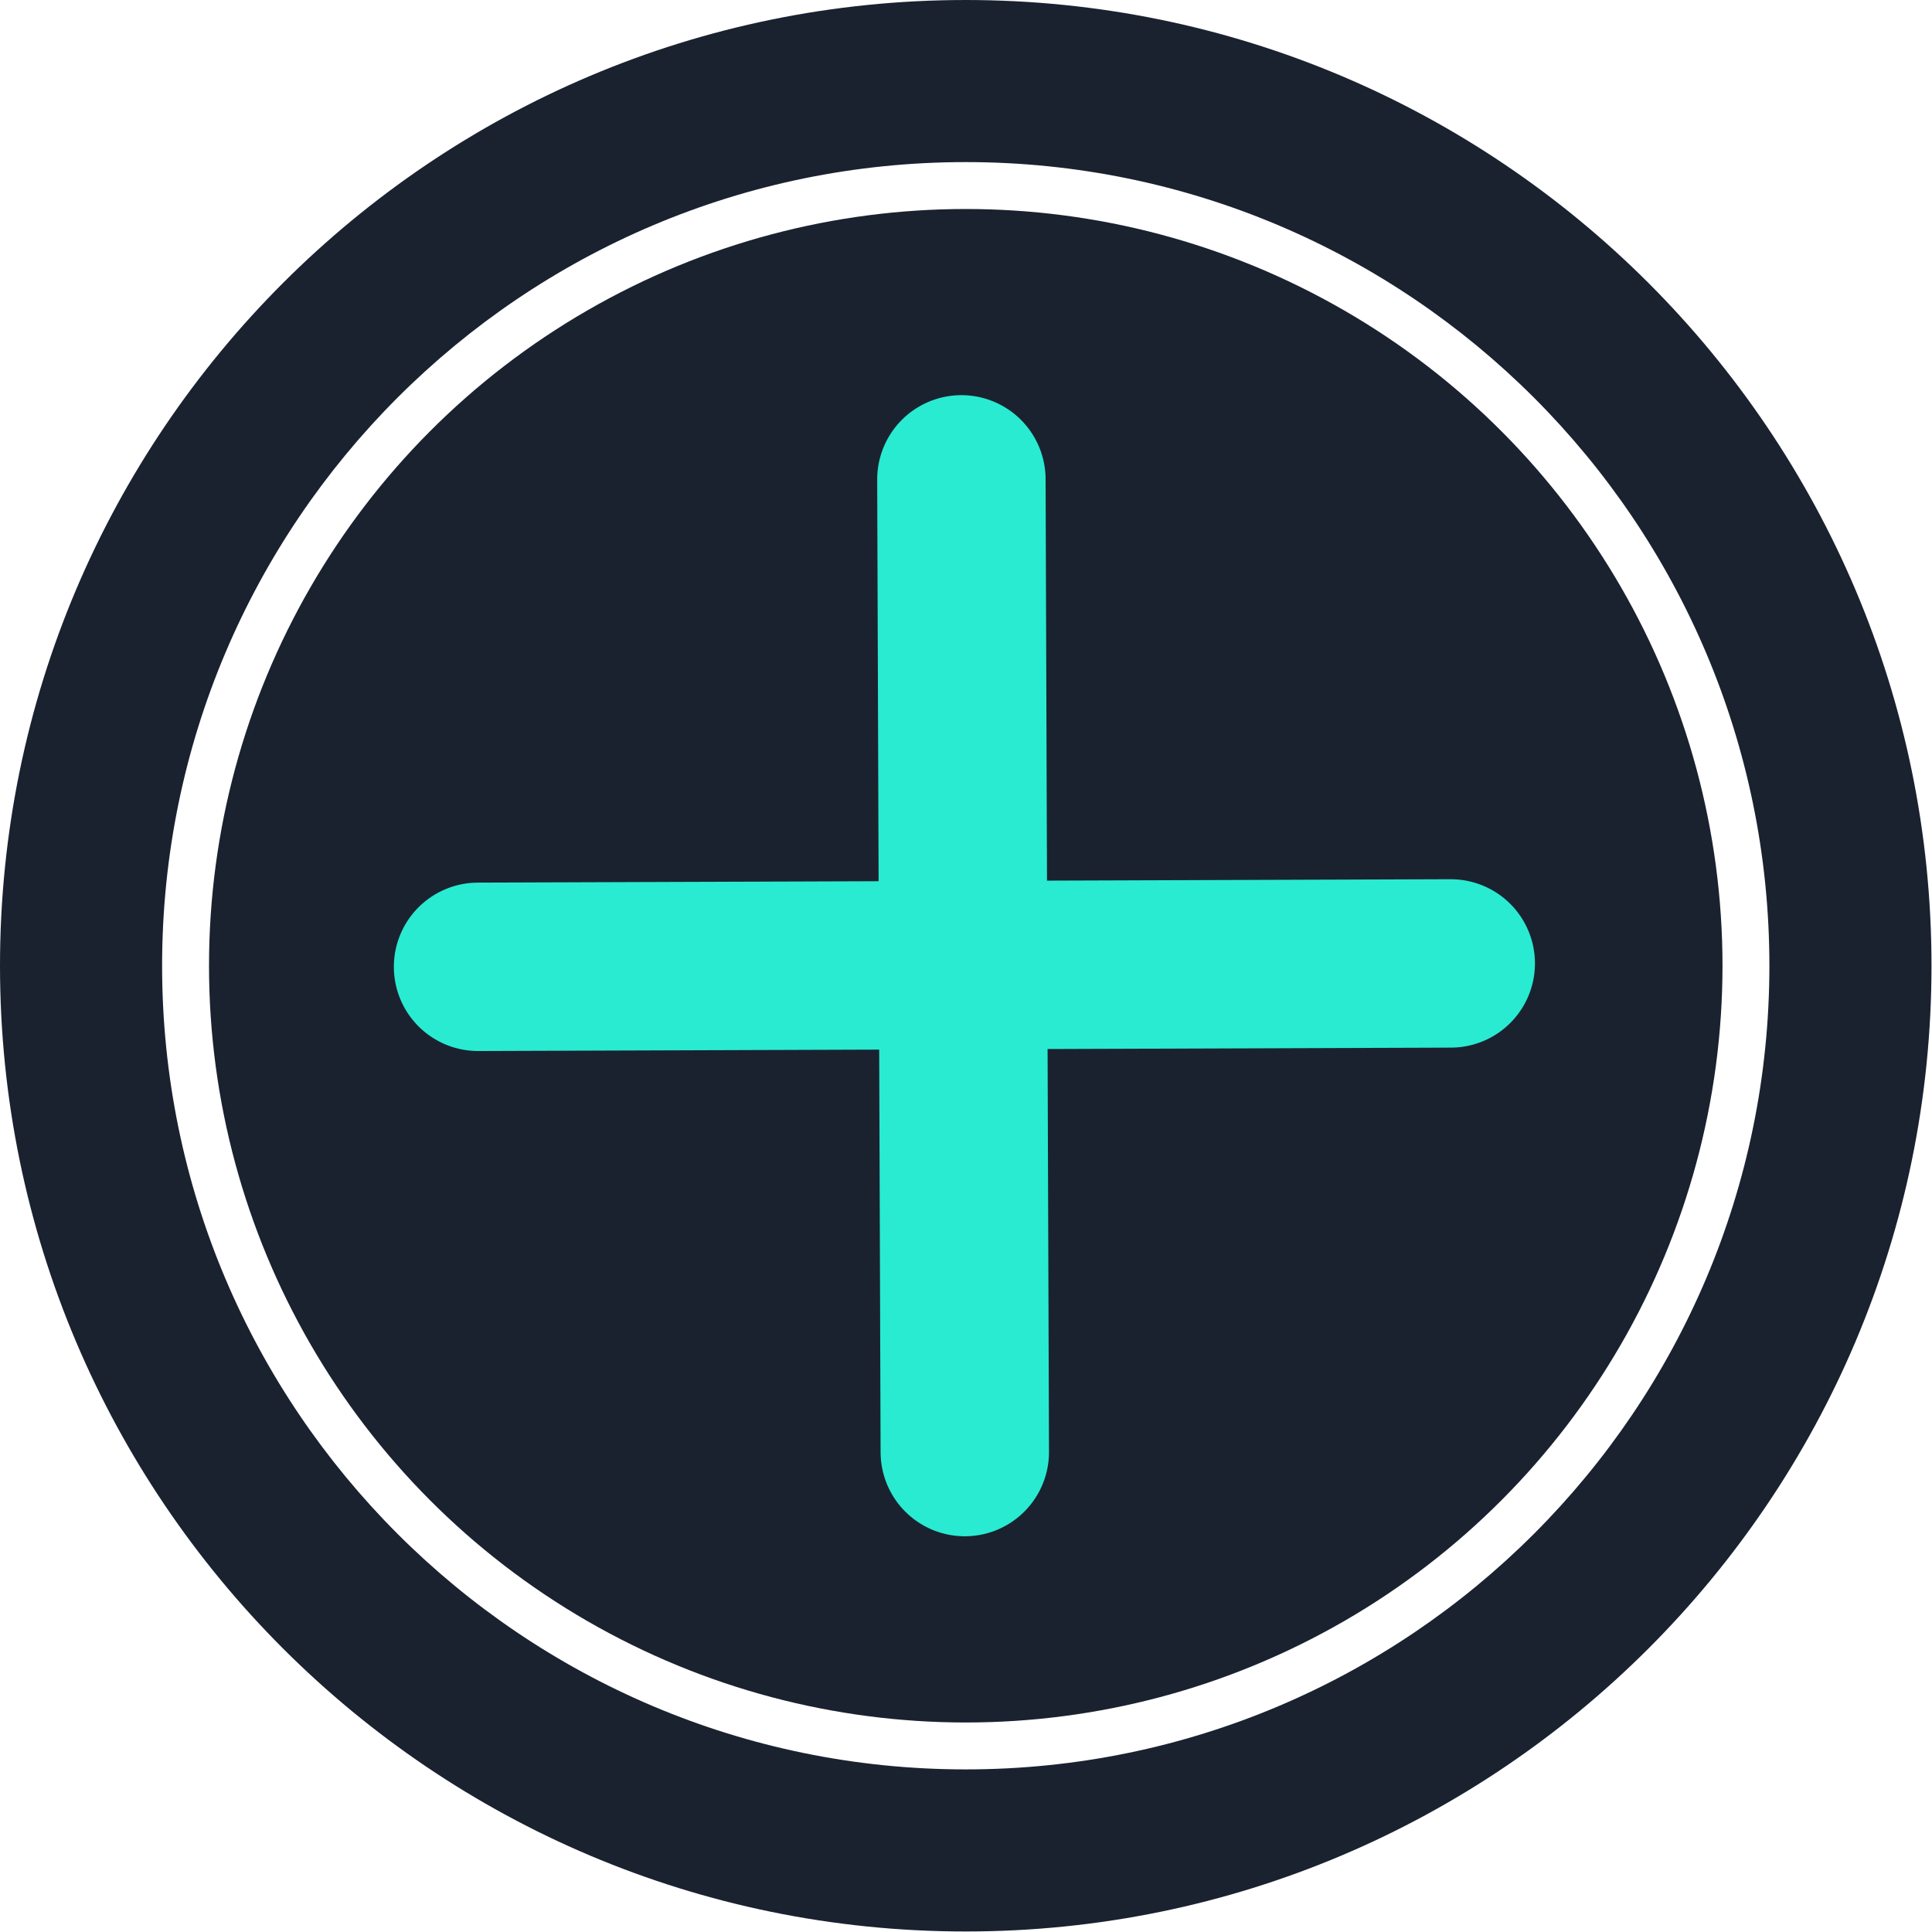
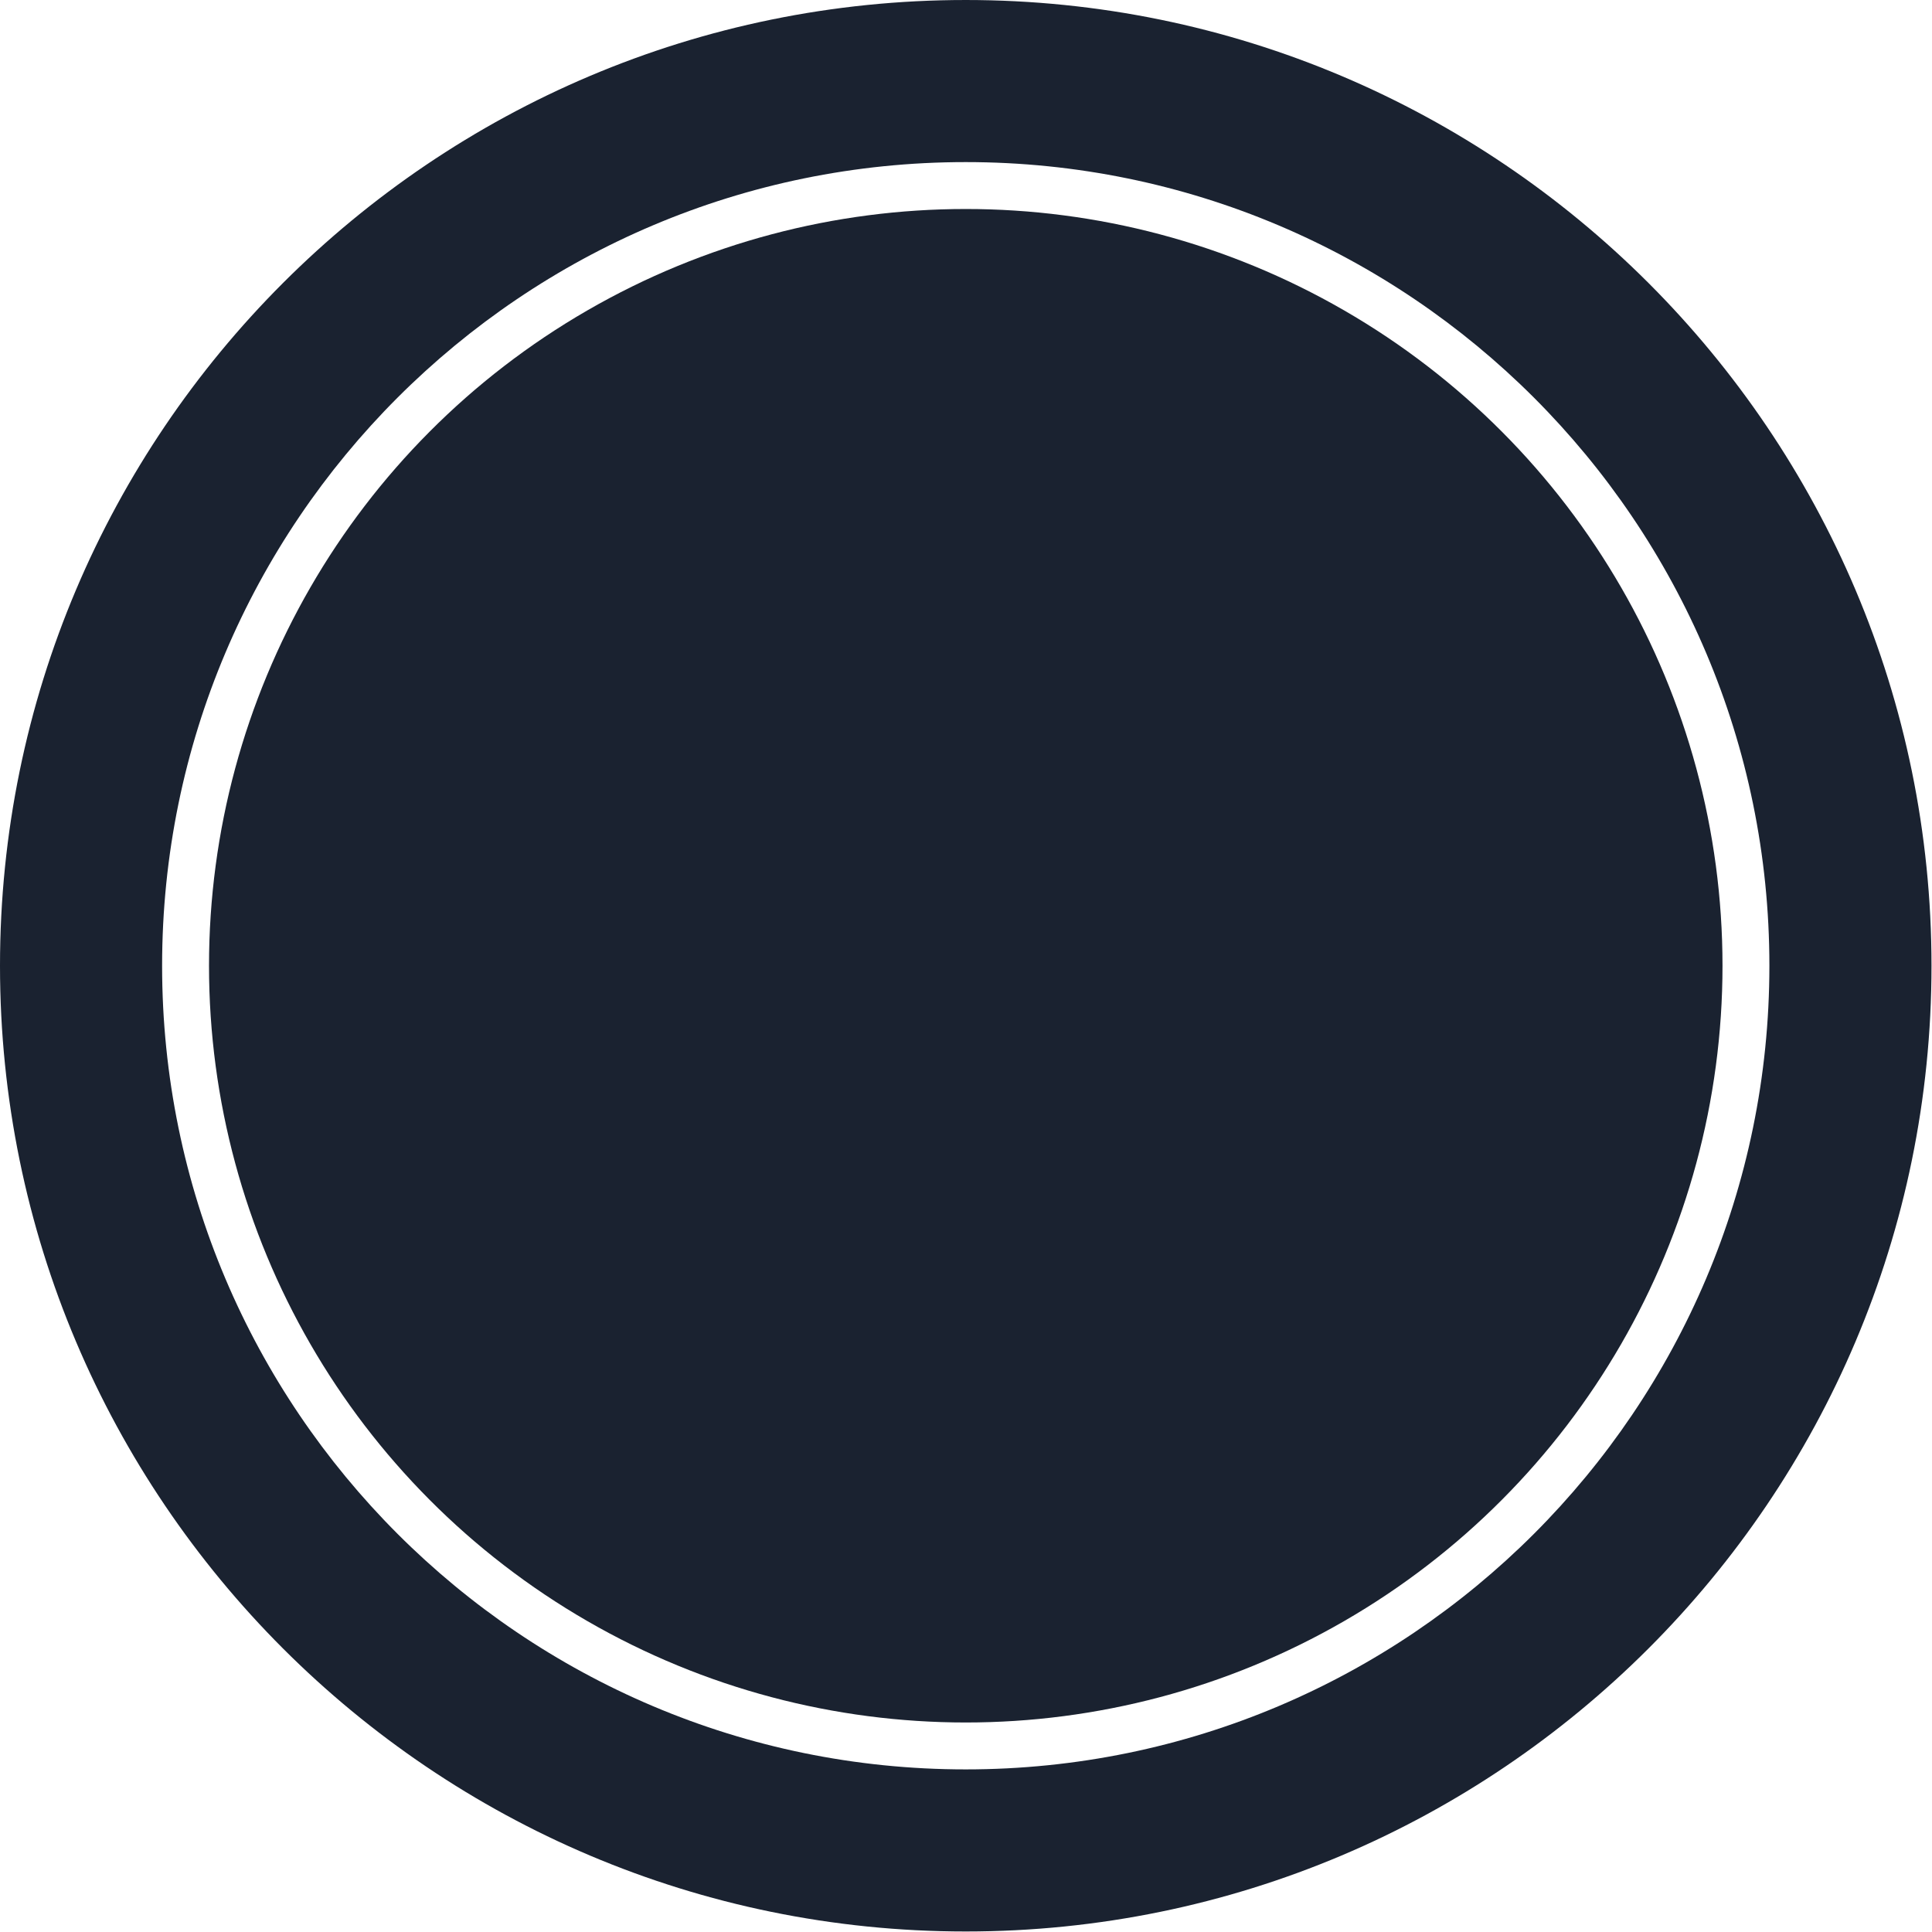
<svg xmlns="http://www.w3.org/2000/svg" width="100%" height="100%" viewBox="0 0 478 478" version="1.1" xml:space="preserve" style="fill-rule:evenodd;clip-rule:evenodd;stroke-linecap:round;stroke-linejoin:round;stroke-miterlimit:1.5;">
  <g transform="matrix(1,0,0,1,0,1.00002e-09)">
    <g transform="matrix(4.167,0,0,4.167,-0,0.001)">
      <g transform="matrix(1,0,0,1,-72.067,-163.114)">
        <circle cx="129.408" cy="220.454" r="44.931" style="fill:rgb(26,34,48);" />
      </g>
    </g>
    <g transform="matrix(4.167,0,0,4.167,-0,0.001)">
      <g transform="matrix(1,0,0,1,-104.976,-46.903)">
        <path d="M162.316,46.903C193.963,46.903 219.657,72.596 219.657,104.243C219.657,135.89 193.963,161.583 162.316,161.583C130.669,161.583 104.976,135.89 104.976,104.243C104.976,72.596 130.669,46.903 162.316,46.903ZM162.316,56.527C188.651,56.527 210.032,77.908 210.032,104.243C210.032,130.578 188.651,151.959 162.316,151.959C135.981,151.959 114.601,130.578 114.601,104.243C114.601,77.908 135.981,56.527 162.316,56.527Z" style="fill:rgb(26,34,48);" />
      </g>
    </g>
    <g transform="matrix(4.167,0,0,4.167,-0,0.001)">
      <g transform="matrix(0.707,-0.707,0.707,0.707,-317.49,-79.593)">
-         <path d="M147.783,382.307L188.485,341.32" style="fill:none;stroke:rgb(41,235,209);stroke-width:10px;" />
-       </g>
+         </g>
    </g>
    <g transform="matrix(4.167,0,0,4.167,-0,0.001)">
      <g transform="matrix(0.707,0.707,-0.707,0.707,194.192,-317.37)">
-         <path d="M147.783,382.307L188.485,341.32" style="fill:none;stroke:rgb(41,235,209);stroke-width:10px;" />
-       </g>
+         </g>
    </g>
  </g>
</svg>